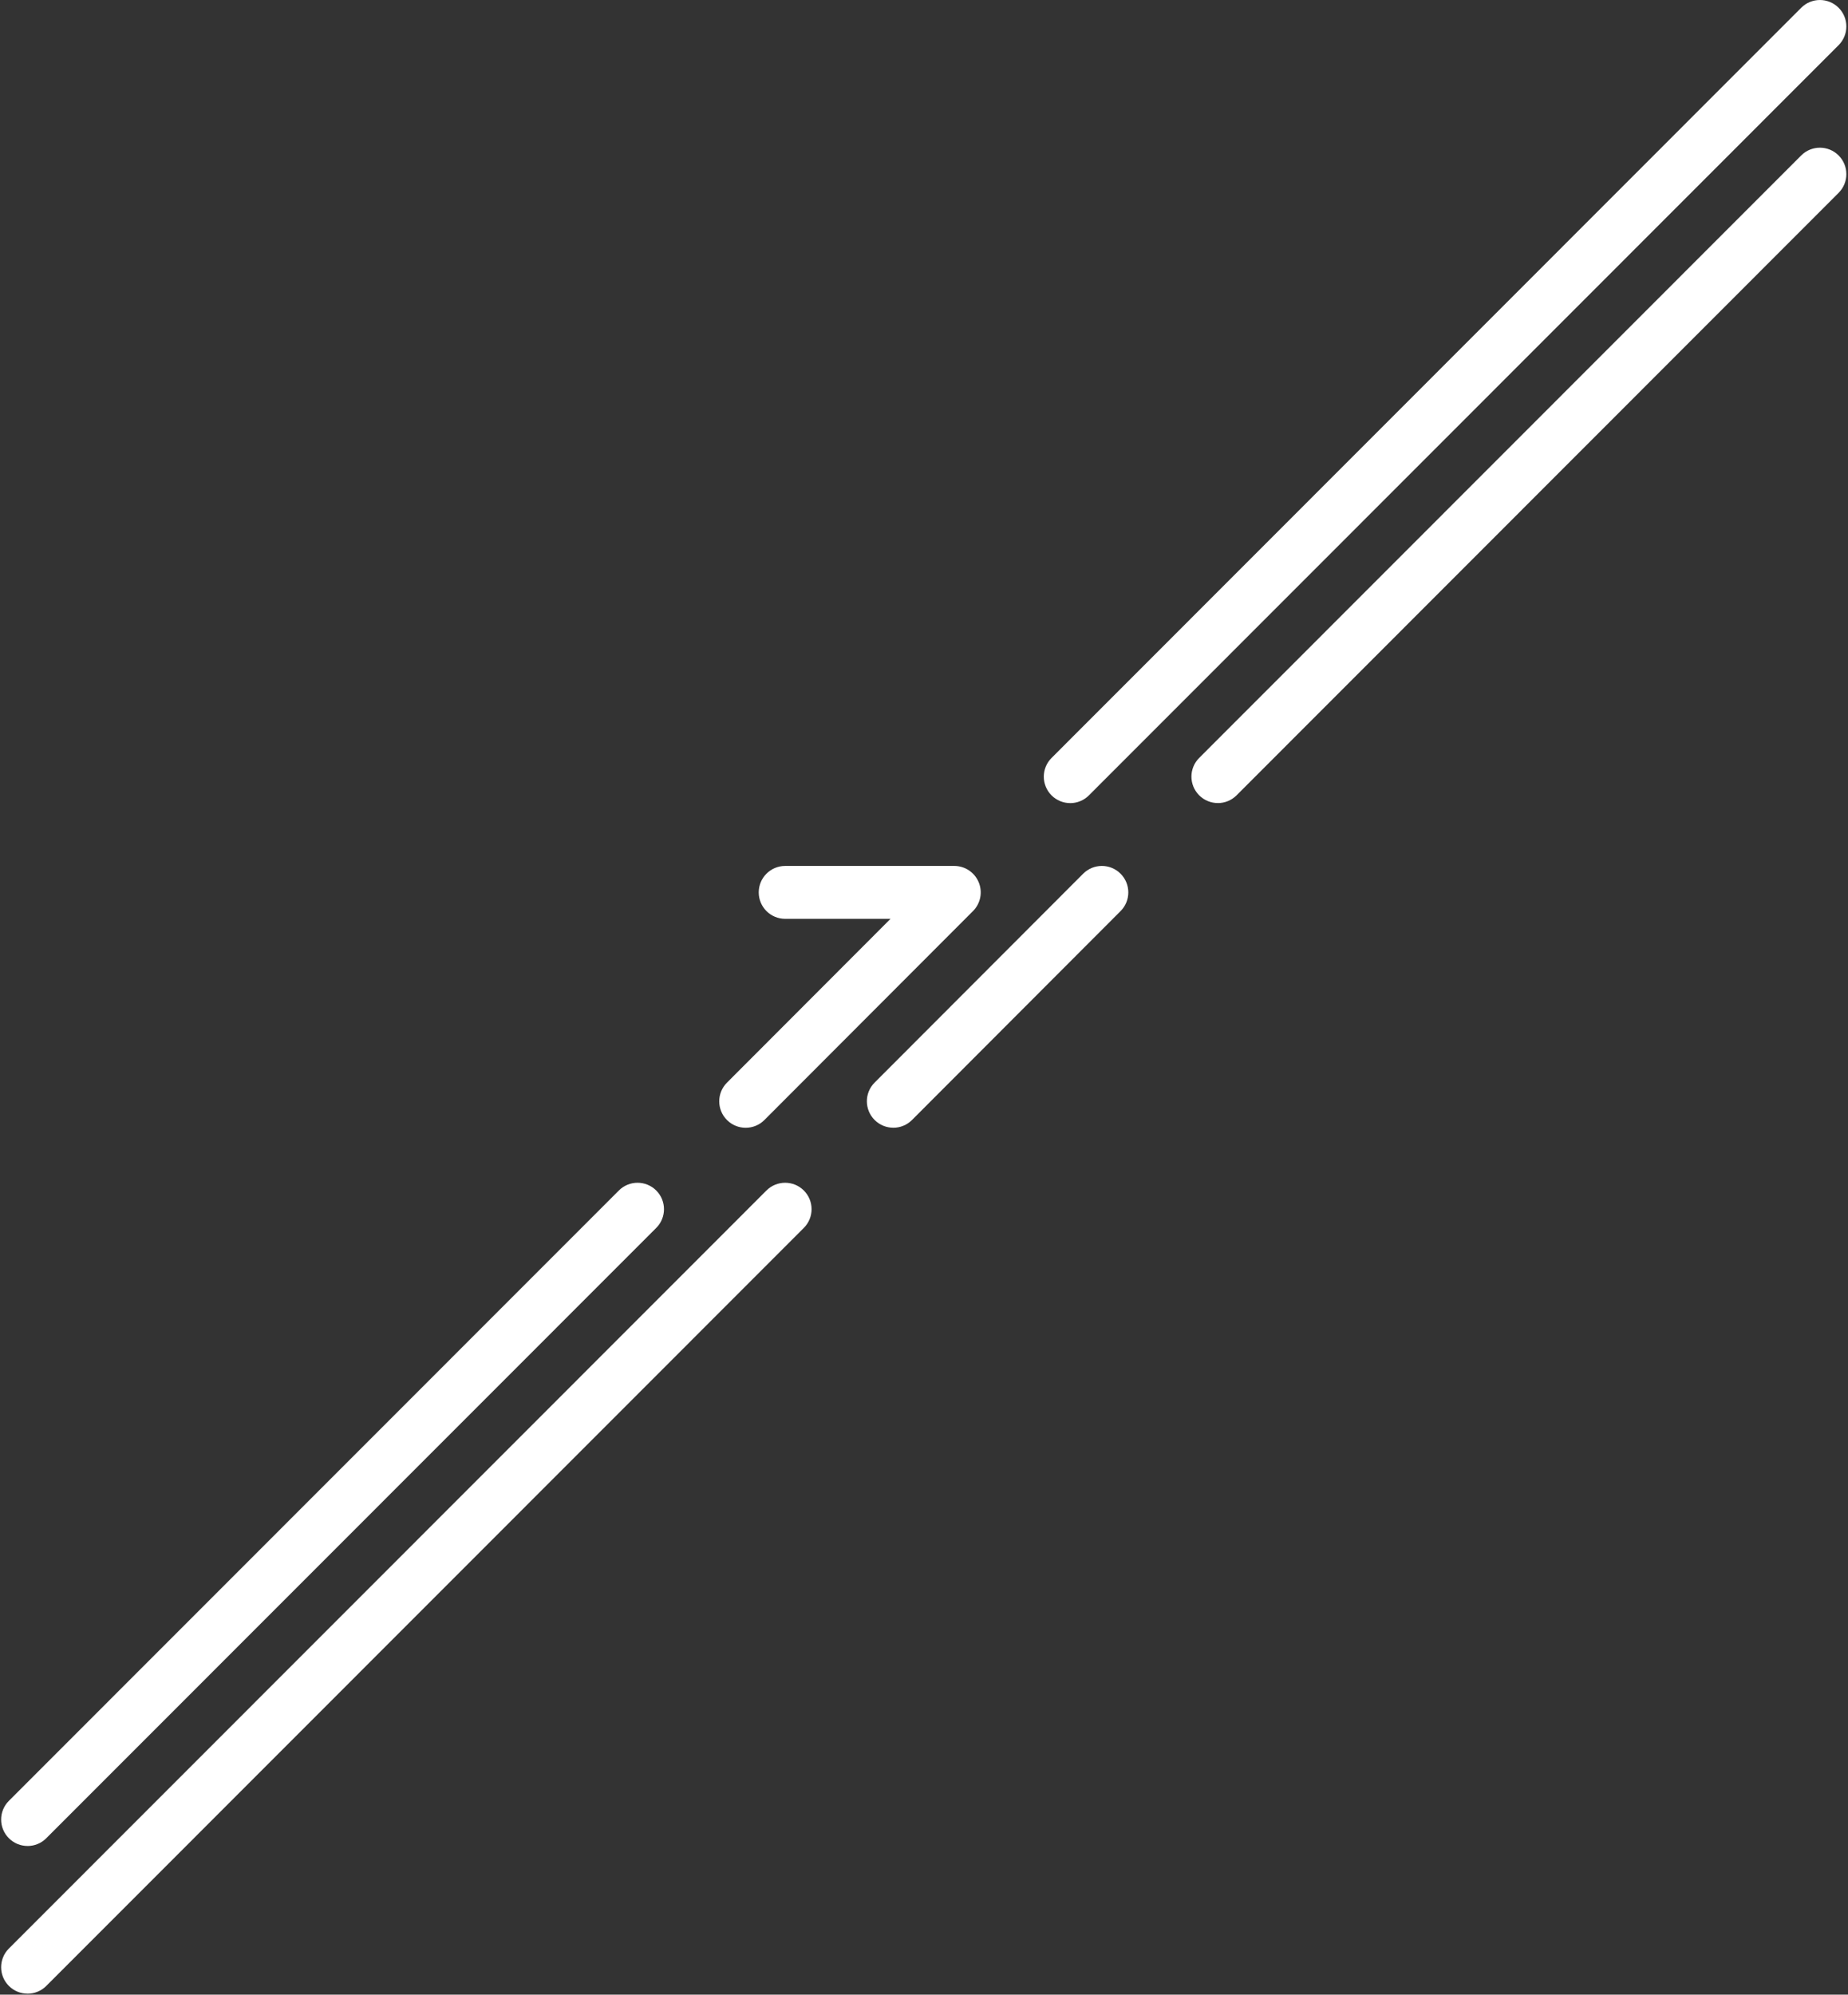
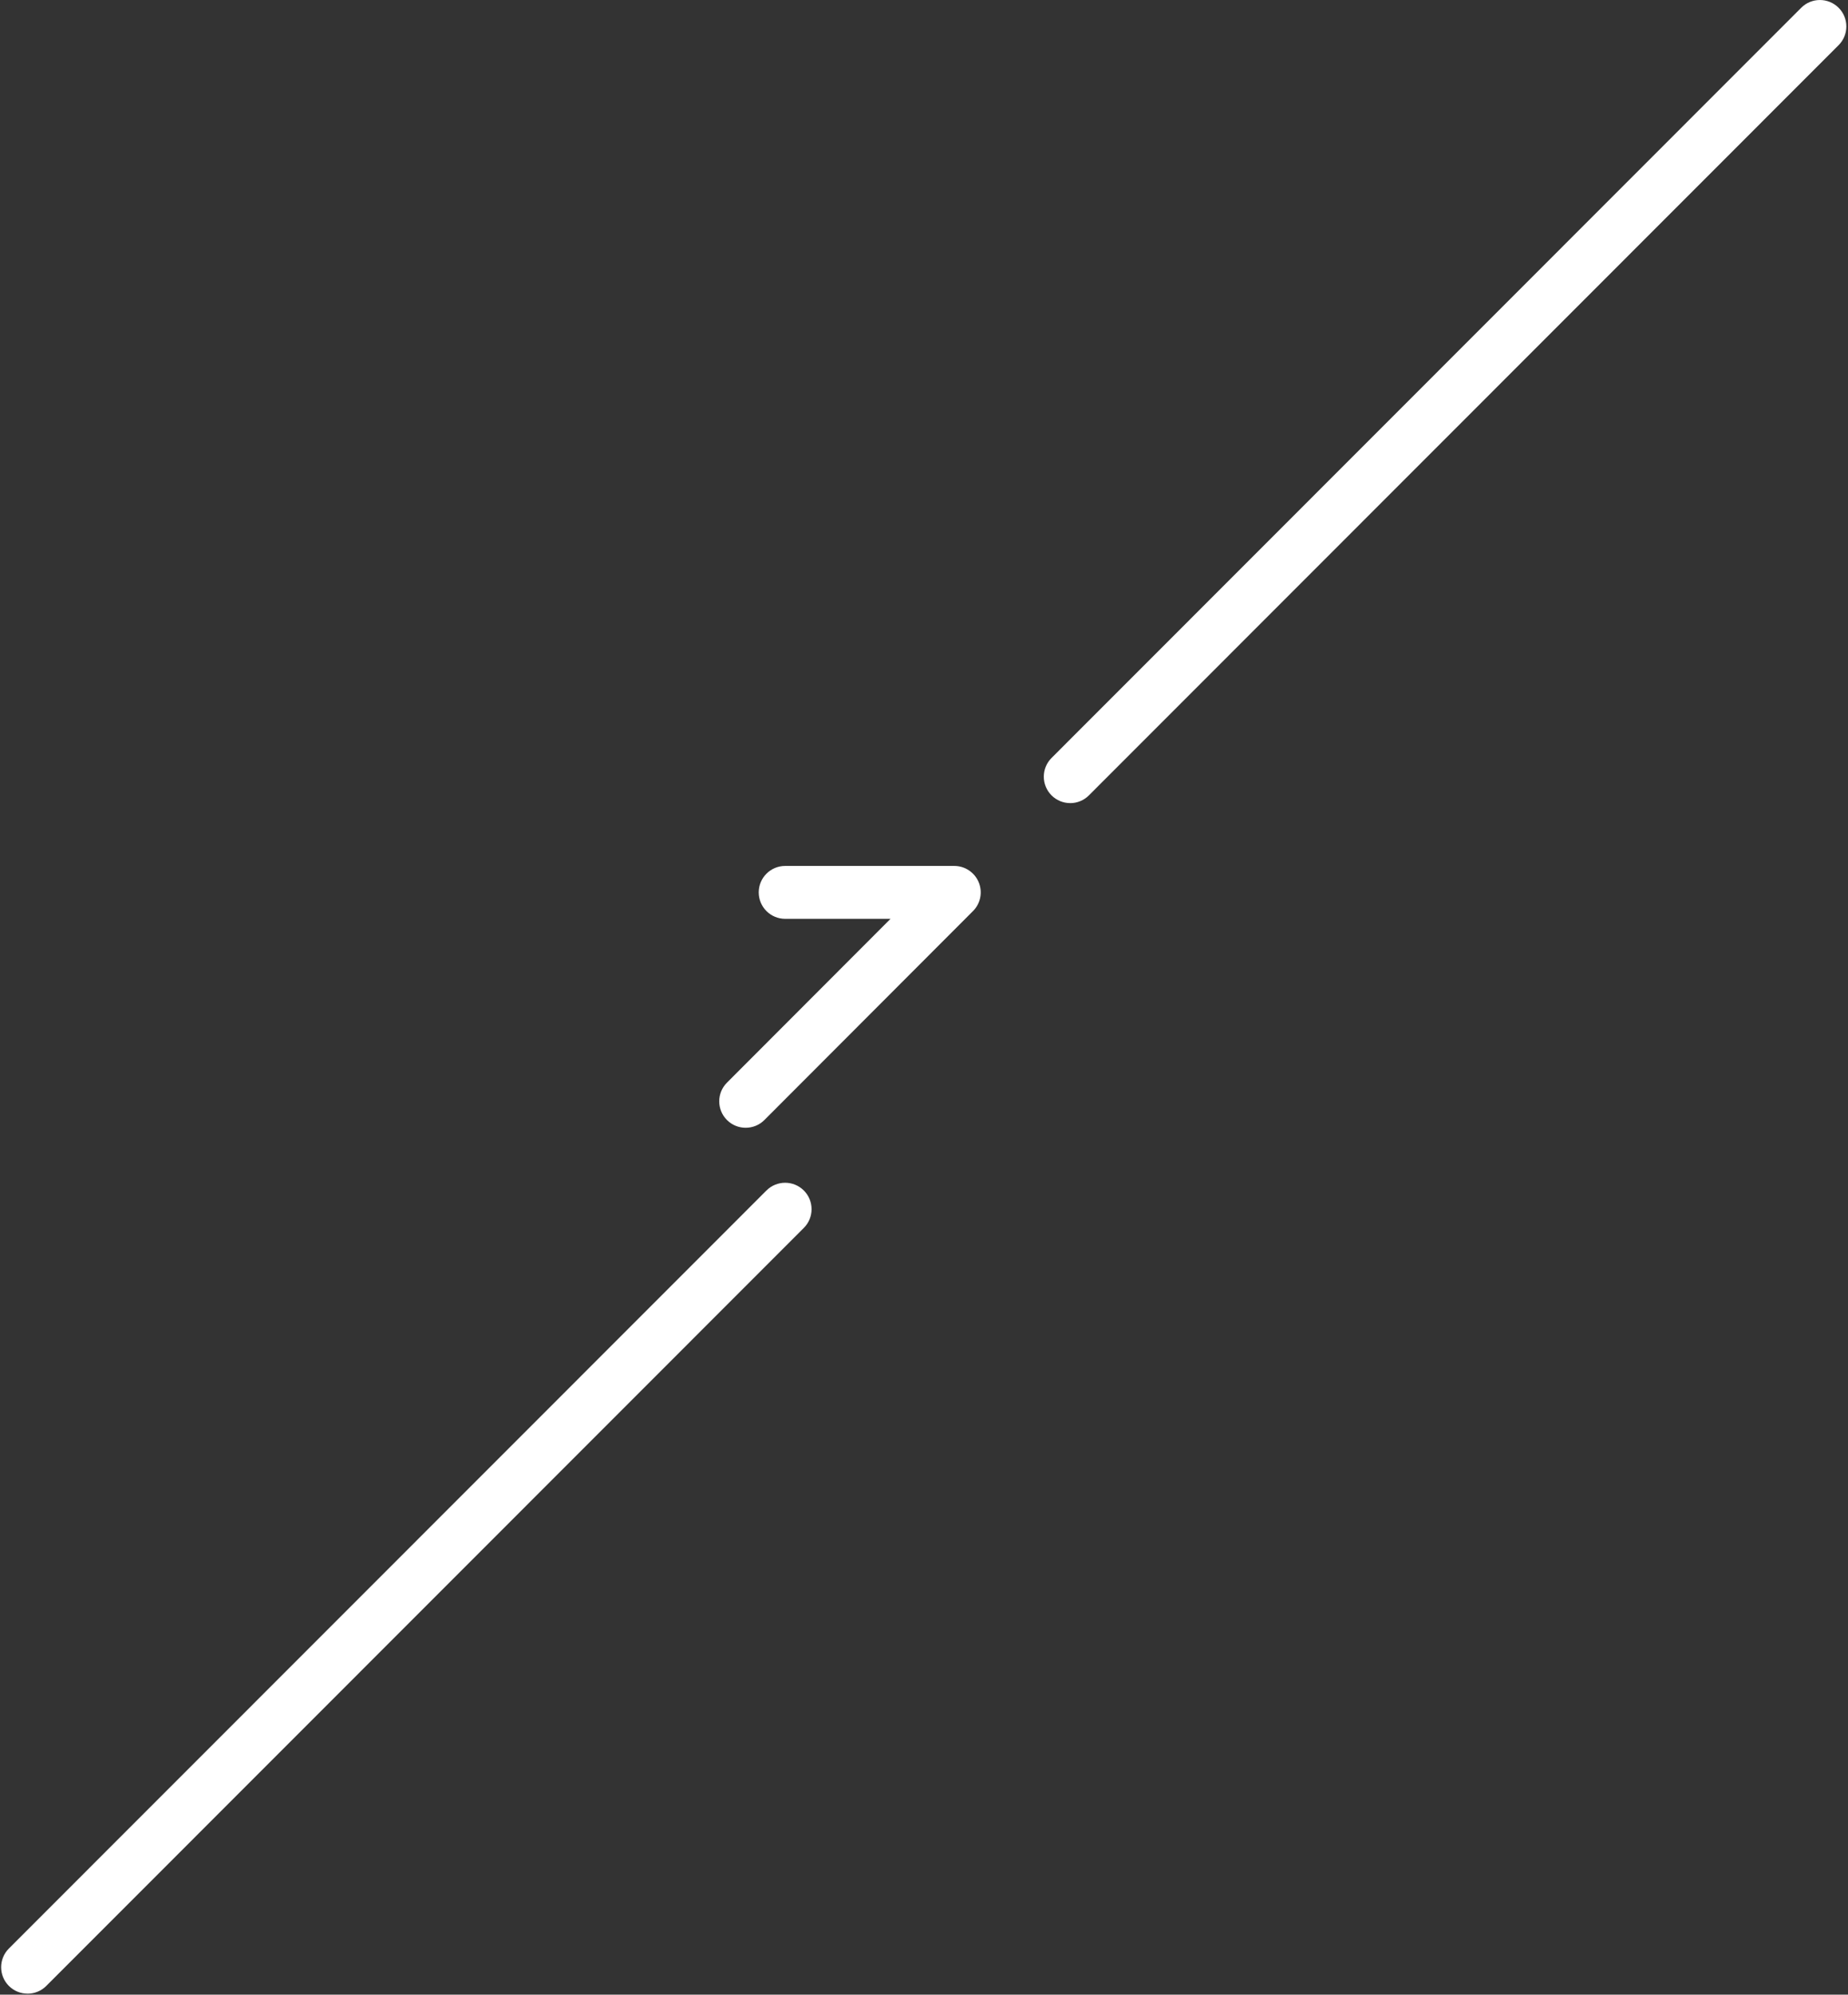
<svg xmlns="http://www.w3.org/2000/svg" width="734" height="792" viewBox="0 0 734 792" fill="none">
  <rect x="0" y="0" width="734" height="792" fill="#333333" stroke="none" />
-   <path d="M354.809 447.77C352.119 447.77 349.439 446.75 347.389 444.7C343.289 440.6 343.279 433.95 347.389 429.85L430.219 346.91C434.319 342.81 440.969 342.8 445.069 346.91C449.169 351.01 449.179 357.66 445.069 361.76L362.239 444.7C360.189 446.75 357.499 447.78 354.809 447.78V447.77Z" fill="white" />
  <path d="M296.169 447.79C293.479 447.79 290.799 446.77 288.749 444.72C284.649 440.62 284.639 433.97 288.749 429.87L353.699 364.83H311.859C306.059 364.83 301.359 360.13 301.359 354.33C301.359 348.53 306.059 343.83 311.859 343.83H379.029C383.279 343.83 387.099 346.39 388.729 350.31C390.359 354.23 389.459 358.75 386.459 361.75L303.609 444.71C301.559 446.76 298.869 447.79 296.179 447.79H296.169Z" fill="white" />
-   <path d="M483.719 318.86C481.029 318.86 478.349 317.84 476.299 315.79C472.199 311.69 472.199 305.04 476.299 300.94L715.419 61.72C719.519 57.62 726.169 57.62 730.269 61.72C734.369 65.82 734.369 72.47 730.269 76.57L491.149 315.79C489.099 317.84 486.409 318.87 483.719 318.87V318.86Z" fill="white" />
  <path d="M425.079 318.88C422.389 318.88 419.709 317.86 417.659 315.81C413.559 311.71 413.559 305.06 417.659 300.96L715.419 3.08C719.519 -1.02 726.169 -1.02 730.269 3.08C734.369 7.18 734.369 13.83 730.269 17.93L432.499 315.81C430.449 317.86 427.759 318.89 425.069 318.89L425.079 318.88Z" fill="white" />
  <path d="M10.949 791.6C8.259 791.6 5.579 790.58 3.529 788.53C-0.571 784.43 -0.571 777.78 3.529 773.68L304.419 472.7C308.519 468.6 315.169 468.6 319.269 472.7C323.369 476.8 323.369 483.45 319.269 487.55L18.379 788.53C16.329 790.58 13.639 791.61 10.949 791.61V791.6Z" fill="white" />
-   <path d="M10.949 732.96C8.259 732.96 5.579 731.94 3.529 729.89C-0.571 725.79 -0.571 719.14 3.529 715.04L245.799 472.7C249.899 468.6 256.549 468.6 260.649 472.7C264.749 476.8 264.749 483.45 260.649 487.55L18.379 729.89C16.329 731.94 13.639 732.97 10.949 732.97V732.96Z" fill="white" />
</svg>